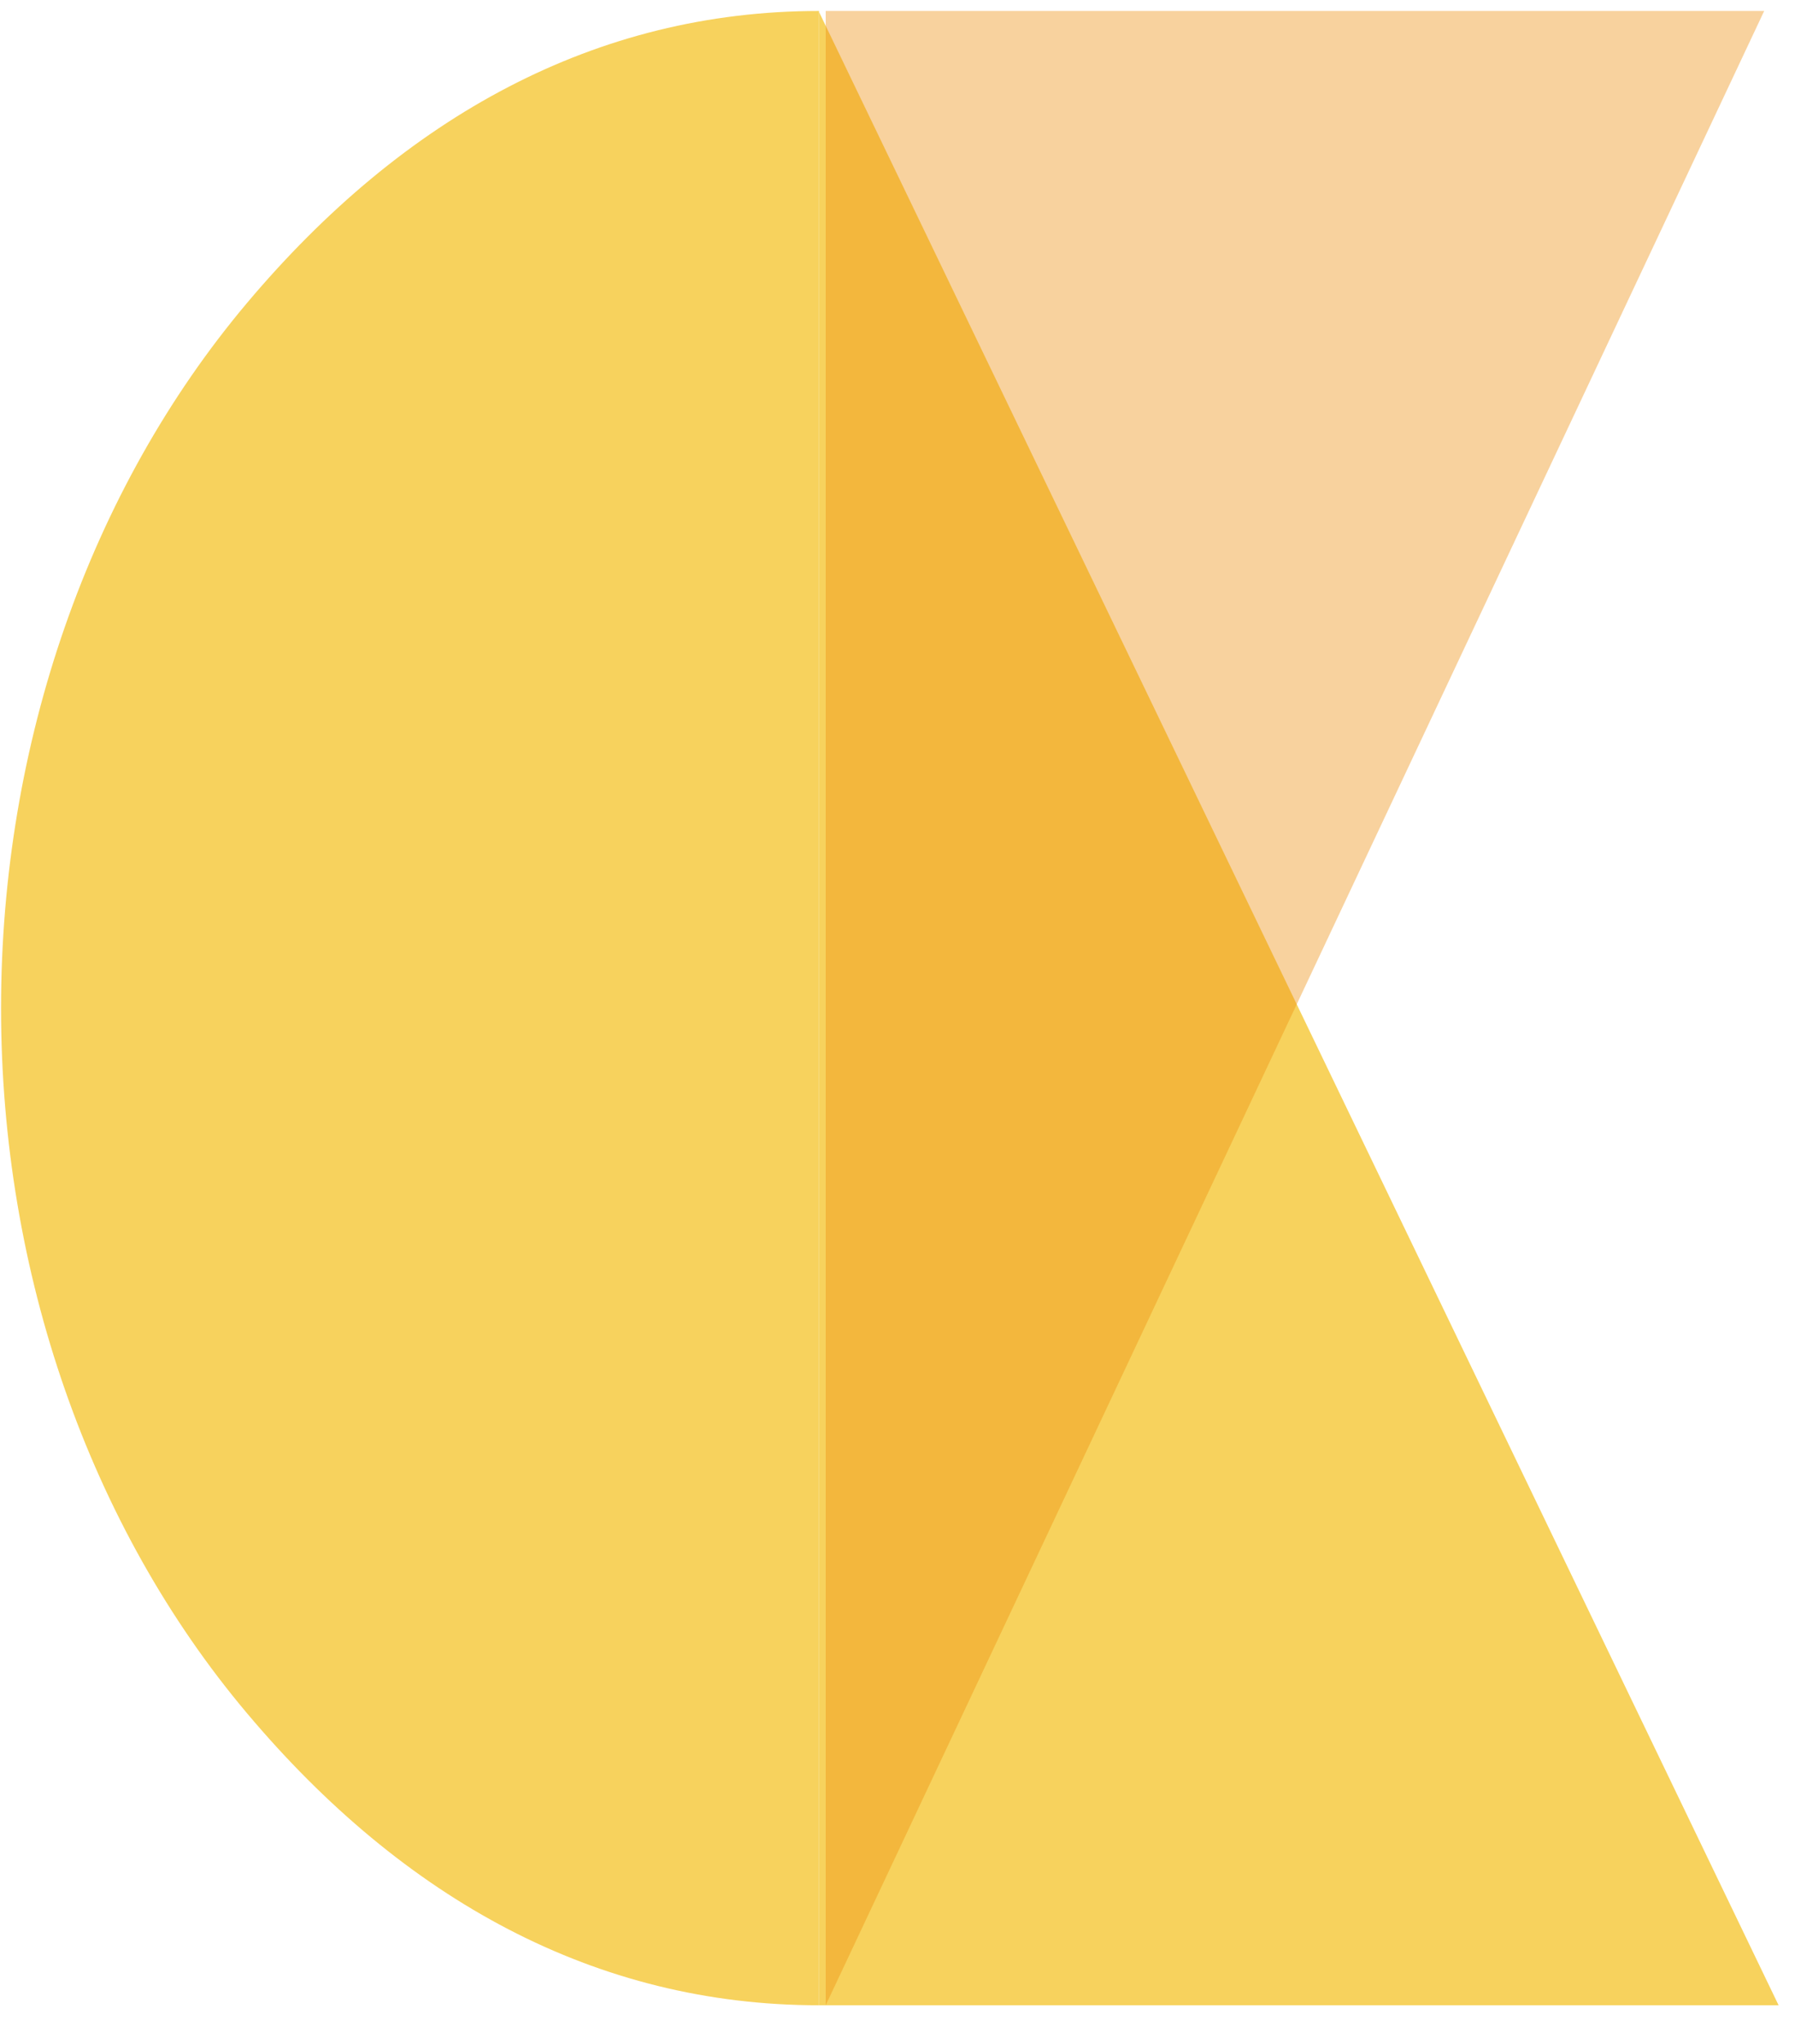
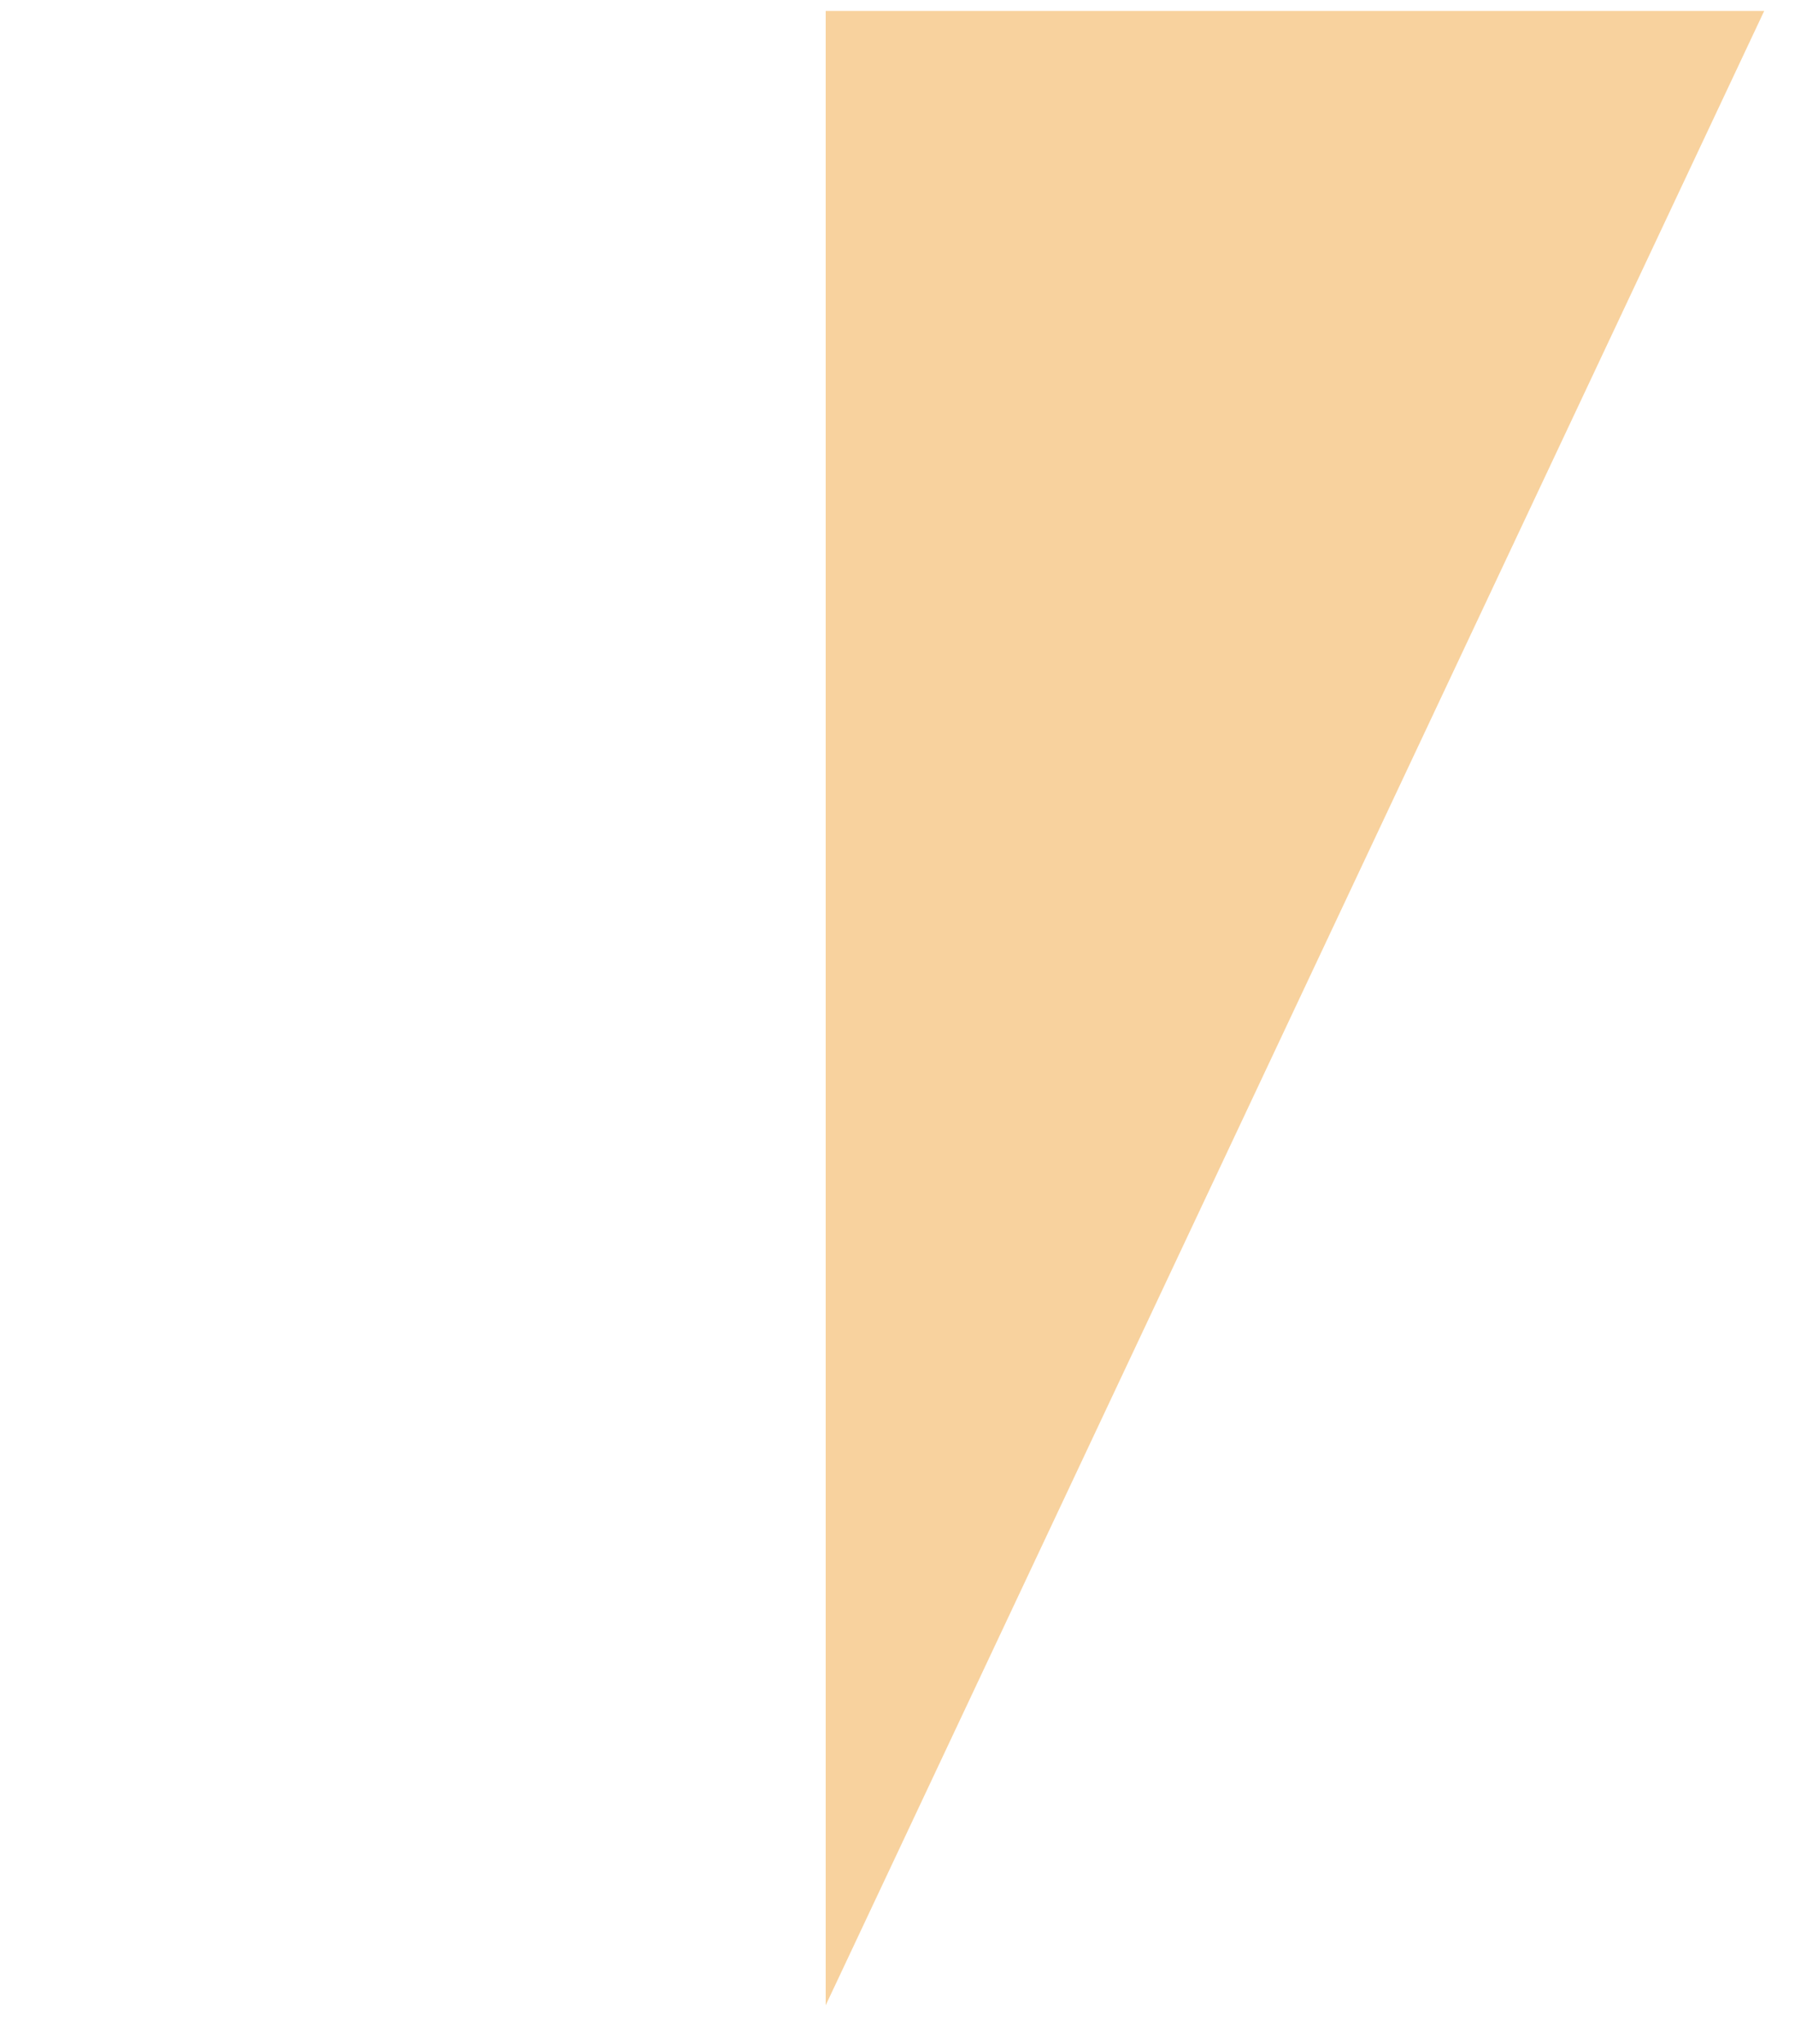
<svg xmlns="http://www.w3.org/2000/svg" width="36" height="41" viewBox="0 0 36 41" fill="none">
-   <path d="M16.426 0.22C11.961 0.22 8.11 2.328 4.953 6.078C1.795 9.829 0.021 14.916 0.021 20.22C0.021 25.525 1.795 30.612 4.953 34.362C8.11 38.113 11.961 40.22 16.426 40.22V0.22Z" fill="#F7D25D" />
-   <path d="M35.671 40.22H16.427V0.241L35.671 40.22Z" fill="#F7D25D" />
  <path d="M16.56 40.22V0.22H35.382L16.56 40.22Z" fill="#ED8F0D" fill-opacity="0.4" />
</svg>